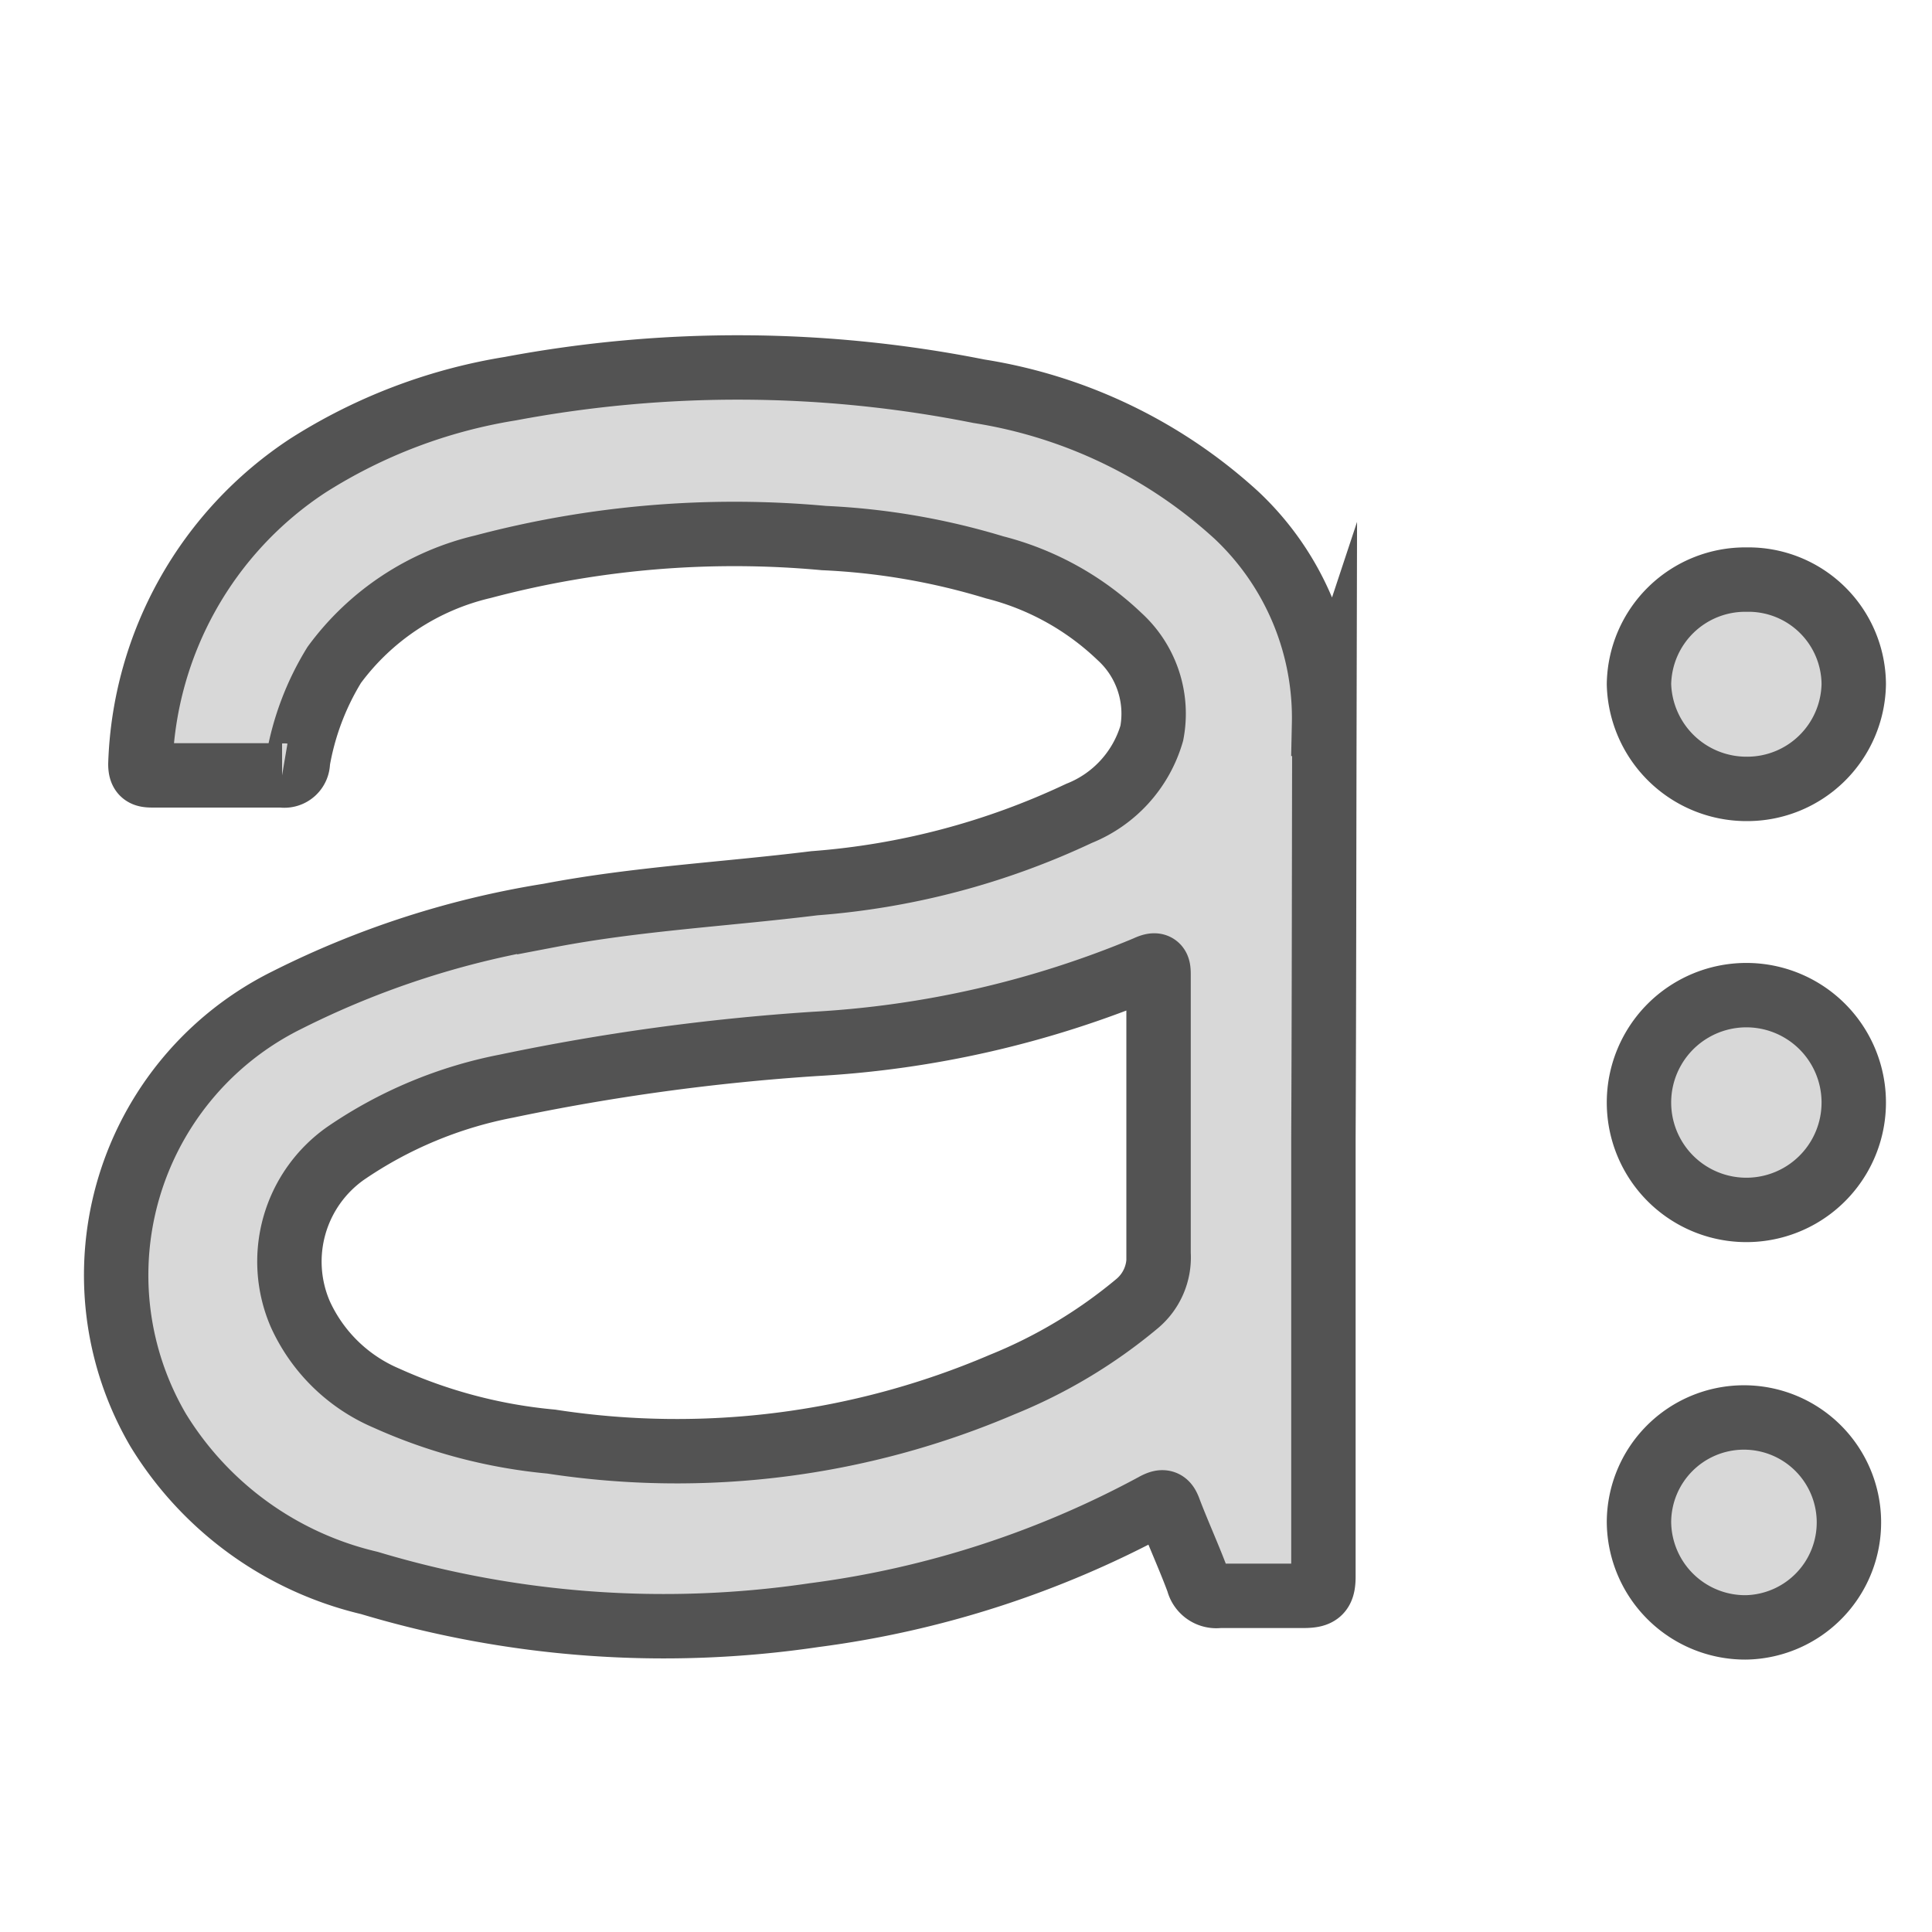
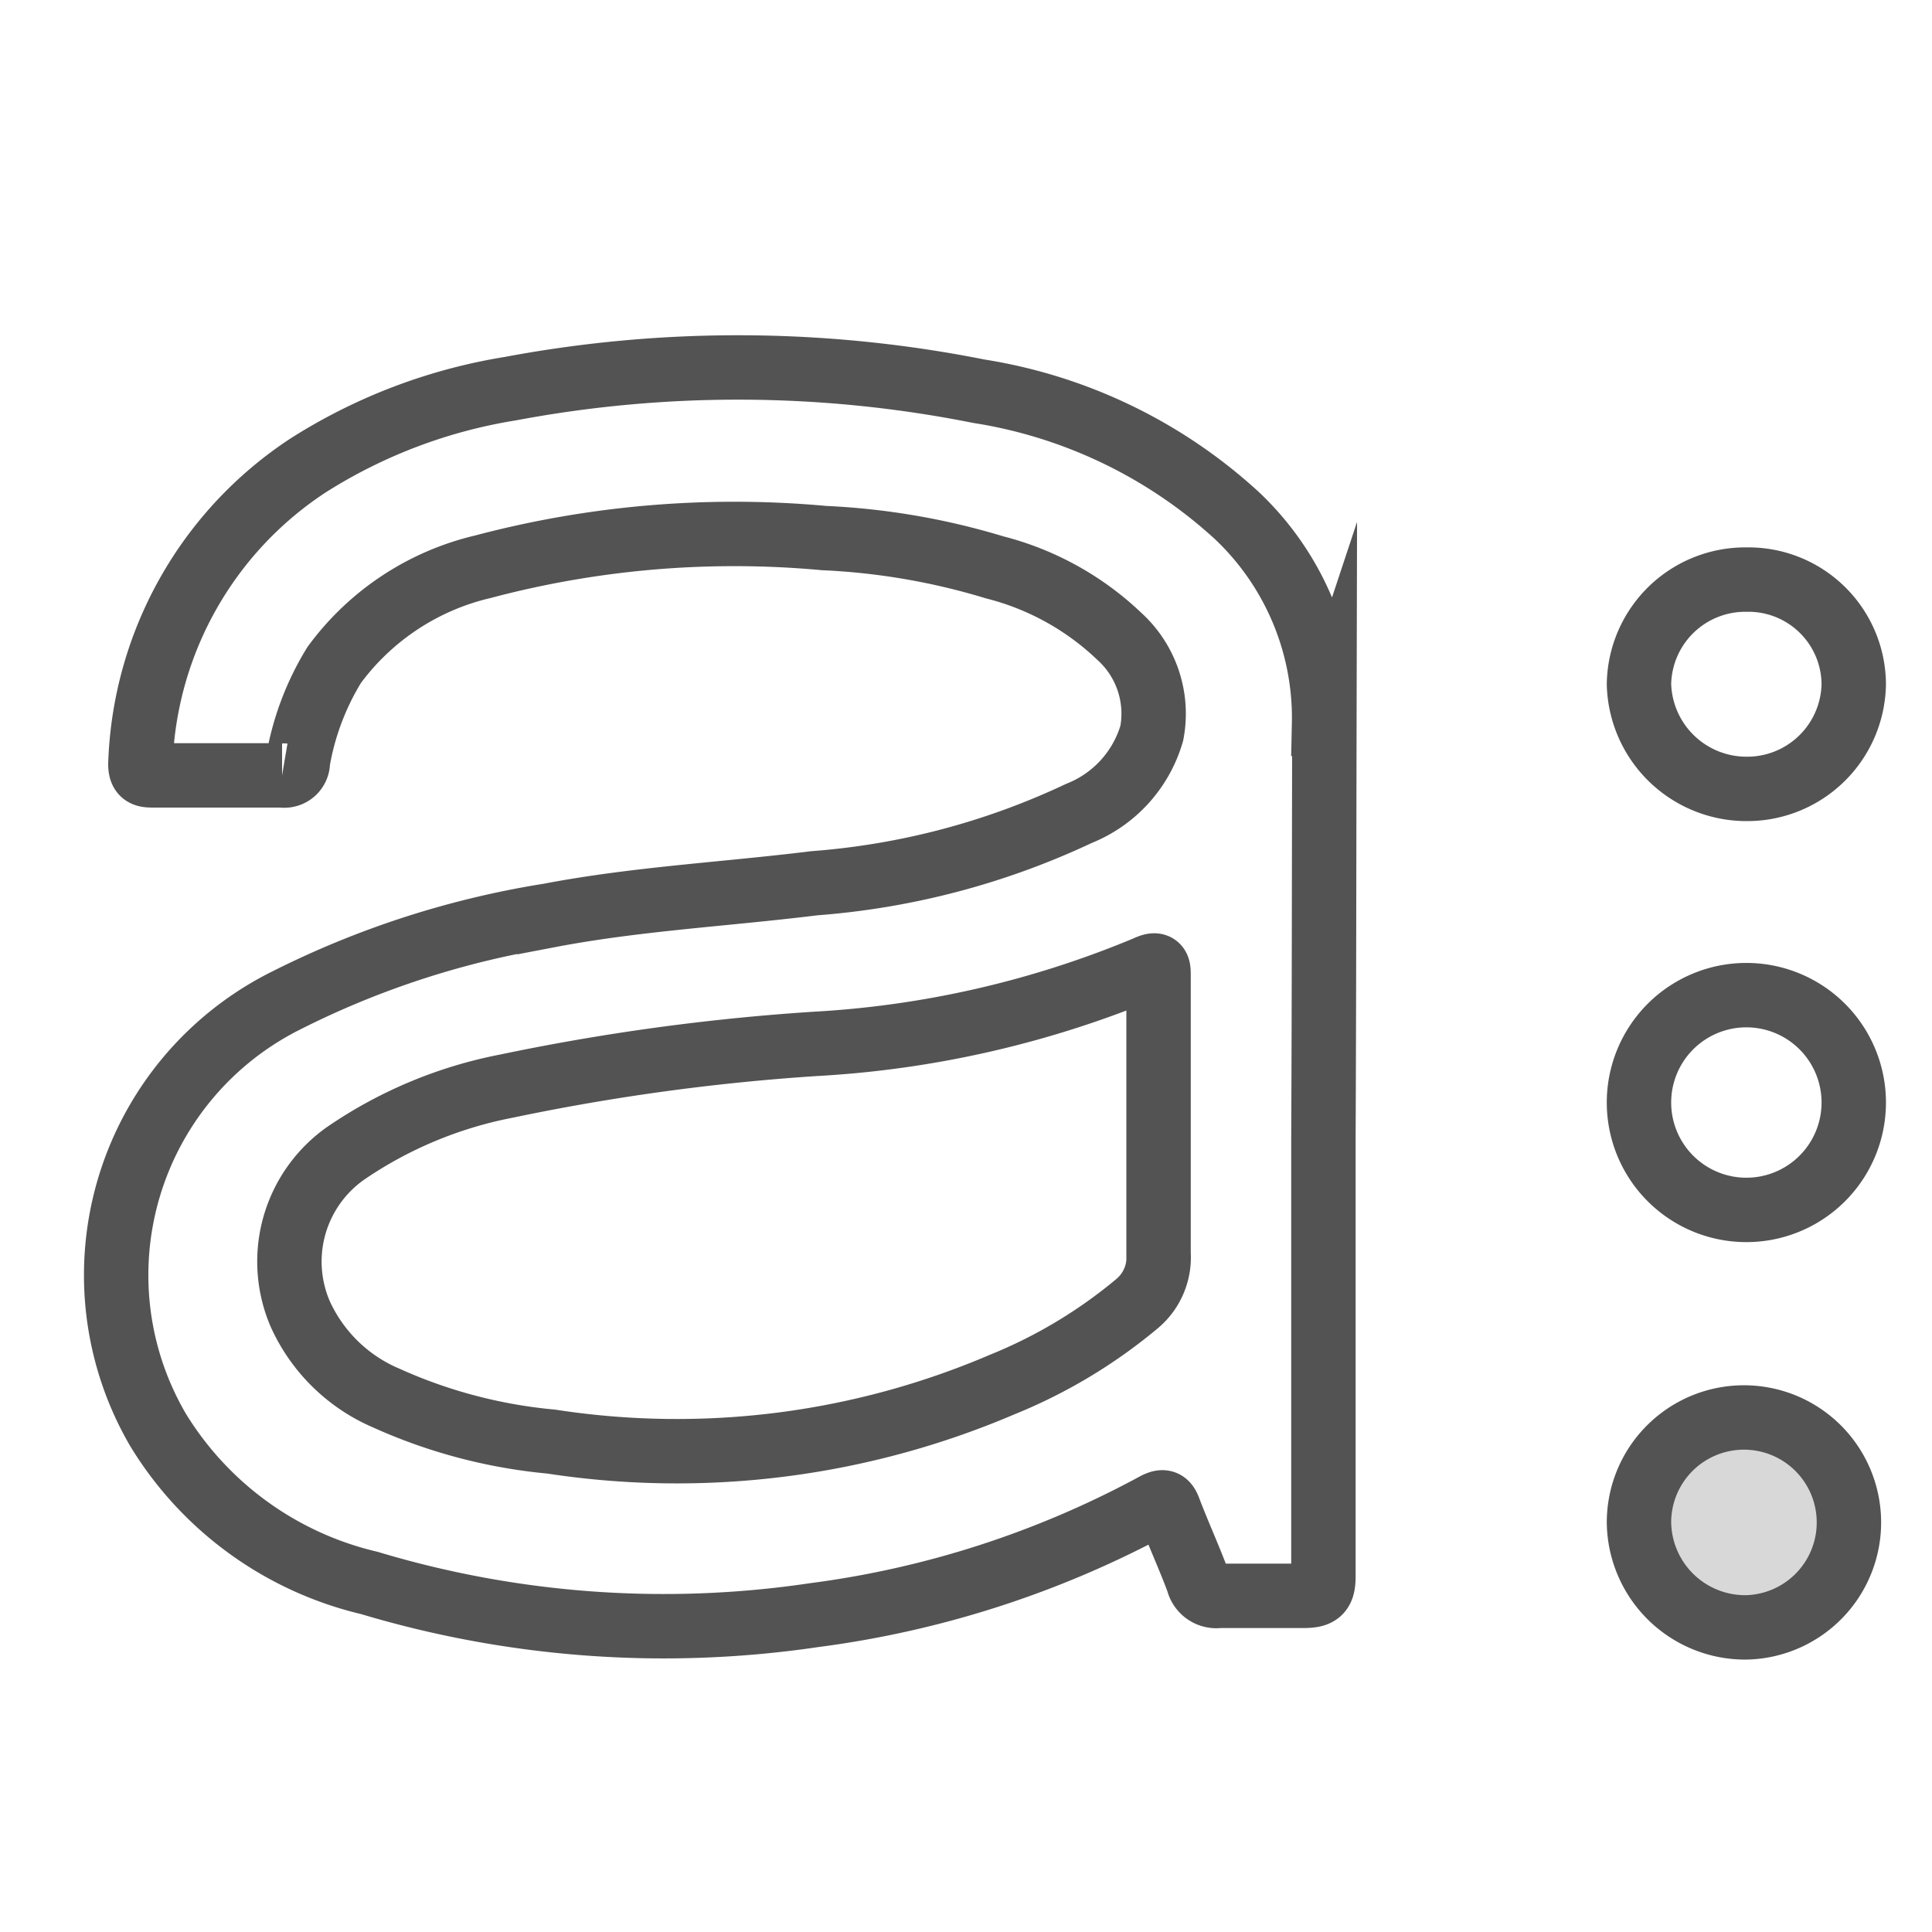
<svg xmlns="http://www.w3.org/2000/svg" data-name="Layer 1" id="Layer_1" viewBox="0 0 60 60">
  <defs>
    <style>.cls-1,.cls-4{fill:none;}.cls-1{clip-rule:evenodd;}.cls-2{clip-path:url(#clip-path);}.cls-3{fill:#d8d8d8;}.cls-4{stroke:#535353;stroke-miterlimit:10;stroke-width:2px;}.cls-5{clip-path:url(#clip-path-2);}.cls-6{clip-path:url(#clip-path-3);}.cls-7{clip-path:url(#clip-path-4);}</style>
    <clipPath id="clip-path">
-       <path class="cls-1" d="M35.32,40.48A15.72,15.72,0,0,1,31.12,43a25.68,25.68,0,0,1-14,1.77A16,16,0,0,1,12,43.42a5.15,5.15,0,0,1-2.67-2.6,4.11,4.11,0,0,1,1.4-5,13.28,13.28,0,0,1,5-2.09,68.41,68.41,0,0,1,9.57-1.31A31.14,31.14,0,0,0,35.6,30.06c0.4-.19.38,0,0.38,0.29q0,2.24,0,4.48c0,1.37,0,2.73,0,4.1A1.87,1.87,0,0,1,35.32,40.48Zm5.8-18A8.64,8.64,0,0,0,38.4,16a15.4,15.4,0,0,0-8-3.85,38.28,38.28,0,0,0-14.55-.08,16.63,16.63,0,0,0-6.29,2.39,11.54,11.54,0,0,0-5.2,9.27c0,0.33.14,0.35,0.4,0.35,1.34,0,2.67,0,4,0a0.42,0.42,0,0,0,.49-0.43,8.43,8.43,0,0,1,1.13-3A8,8,0,0,1,15,17.6a30.44,30.44,0,0,1,10.59-.89,21.51,21.51,0,0,1,5.3.91,8.72,8.72,0,0,1,3.88,2.15,3.24,3.24,0,0,1,1,3,3.83,3.83,0,0,1-2.26,2.49,23.36,23.36,0,0,1-8.22,2.17c-2.74.34-5.51,0.48-8.23,1a27.82,27.82,0,0,0-8.15,2.63,9.53,9.53,0,0,0-4,13.35,10.51,10.51,0,0,0,6.56,4.75,31.81,31.81,0,0,0,13.81,1,30.46,30.46,0,0,0,10.56-3.41c0.32-.18.39-0.09,0.49,0.19,0.28,0.73.61,1.45,0.88,2.18a0.58,0.58,0,0,0,.65.44c0.87,0,1.75,0,2.62,0,0.48,0,.62-0.11.62-0.6,0-4.54,0-9.07,0-13.61C41.12,31.08,41.12,26.77,41.13,22.45Z" />
-     </clipPath>
+       </clipPath>
    <clipPath id="clip-path-2">
      <path class="cls-1" d="M54.23,50.54a3.26,3.26,0,1,0-3.33-3.27A3.3,3.3,0,0,0,54.23,50.54Z" />
    </clipPath>
    <clipPath id="clip-path-3">
      <path class="cls-1" d="M54.23,24.5a3.31,3.31,0,0,0,3.34-3.26A3.27,3.27,0,0,0,54.24,18a3.3,3.3,0,0,0-3.34,3.25A3.34,3.34,0,0,0,54.23,24.5Z" />
    </clipPath>
    <clipPath id="clip-path-4">
-       <path class="cls-1" d="M50.9,34.24a3.33,3.33,0,0,0,6.67,0A3.33,3.33,0,0,0,50.9,34.24Z" />
+       <path class="cls-1" d="M50.9,34.24A3.33,3.33,0,0,0,50.9,34.24Z" />
    </clipPath>
  </defs>
  <title />
  <g class="cls-2">
    <rect class="cls-3" height="49.11" width="47.47" x="-1.33" y="6.43" />
  </g>
  <path class="cls-4" d="M35.32,40.48A15.72,15.72,0,0,1,31.12,43a25.68,25.68,0,0,1-14,1.77A16,16,0,0,1,12,43.42a5.15,5.15,0,0,1-2.67-2.6,4.11,4.11,0,0,1,1.4-5,13.29,13.29,0,0,1,5-2.09,68.39,68.39,0,0,1,9.57-1.31A31.14,31.14,0,0,0,35.6,30.06c0.4-.19.38,0,0.38,0.29q0,2.24,0,4.48c0,1.37,0,2.73,0,4.1A1.87,1.87,0,0,1,35.32,40.48Zm5.8-18A8.64,8.64,0,0,0,38.4,16a15.4,15.4,0,0,0-8-3.85,38.28,38.28,0,0,0-14.55-.08,16.64,16.64,0,0,0-6.29,2.39,11.54,11.54,0,0,0-5.2,9.27c0,0.33.14,0.35,0.4,0.35,1.34,0,2.67,0,4,0a0.42,0.42,0,0,0,.49-0.43,8.43,8.43,0,0,1,1.13-3A8,8,0,0,1,15,17.6a30.44,30.44,0,0,1,10.59-.89,21.51,21.51,0,0,1,5.3.91,8.72,8.72,0,0,1,3.88,2.15,3.24,3.24,0,0,1,1,3,3.83,3.83,0,0,1-2.26,2.49,23.37,23.37,0,0,1-8.22,2.17c-2.74.34-5.51,0.48-8.23,1a27.82,27.82,0,0,0-8.15,2.63,9.53,9.53,0,0,0-4,13.35,10.51,10.51,0,0,0,6.56,4.75,31.81,31.81,0,0,0,13.81,1,30.46,30.46,0,0,0,10.56-3.41c0.32-.18.39-0.09,0.49,0.19,0.28,0.73.61,1.45,0.88,2.18a0.58,0.58,0,0,0,.65.44c0.87,0,1.75,0,2.62,0,0.48,0,.62-0.11.62-0.6,0-4.54,0-9.07,0-13.61C41.12,31.08,41.12,26.77,41.13,22.45Z" />
  <g class="cls-5">
    <rect class="cls-3" height="16.52" width="16.67" x="45.9" y="39.02" />
  </g>
  <path class="cls-4" d="M54.23,50.54a3.26,3.26,0,1,0-3.33-3.27A3.3,3.3,0,0,0,54.23,50.54Z" />
  <g class="cls-6">
-     <rect class="cls-3" height="16.52" width="16.67" x="45.9" y="12.97" />
-   </g>
+     </g>
  <path class="cls-4" d="M54.23,24.5a3.31,3.31,0,0,0,3.34-3.26A3.27,3.27,0,0,0,54.24,18a3.3,3.3,0,0,0-3.34,3.25A3.34,3.34,0,0,0,54.23,24.5Z" />
  <g class="cls-7">
    <rect class="cls-3" height="16.53" width="16.67" x="45.9" y="26" />
  </g>
  <path class="cls-4" d="M50.9,34.24a3.33,3.33,0,0,0,6.67,0A3.33,3.33,0,0,0,50.9,34.24Z" />
</svg>